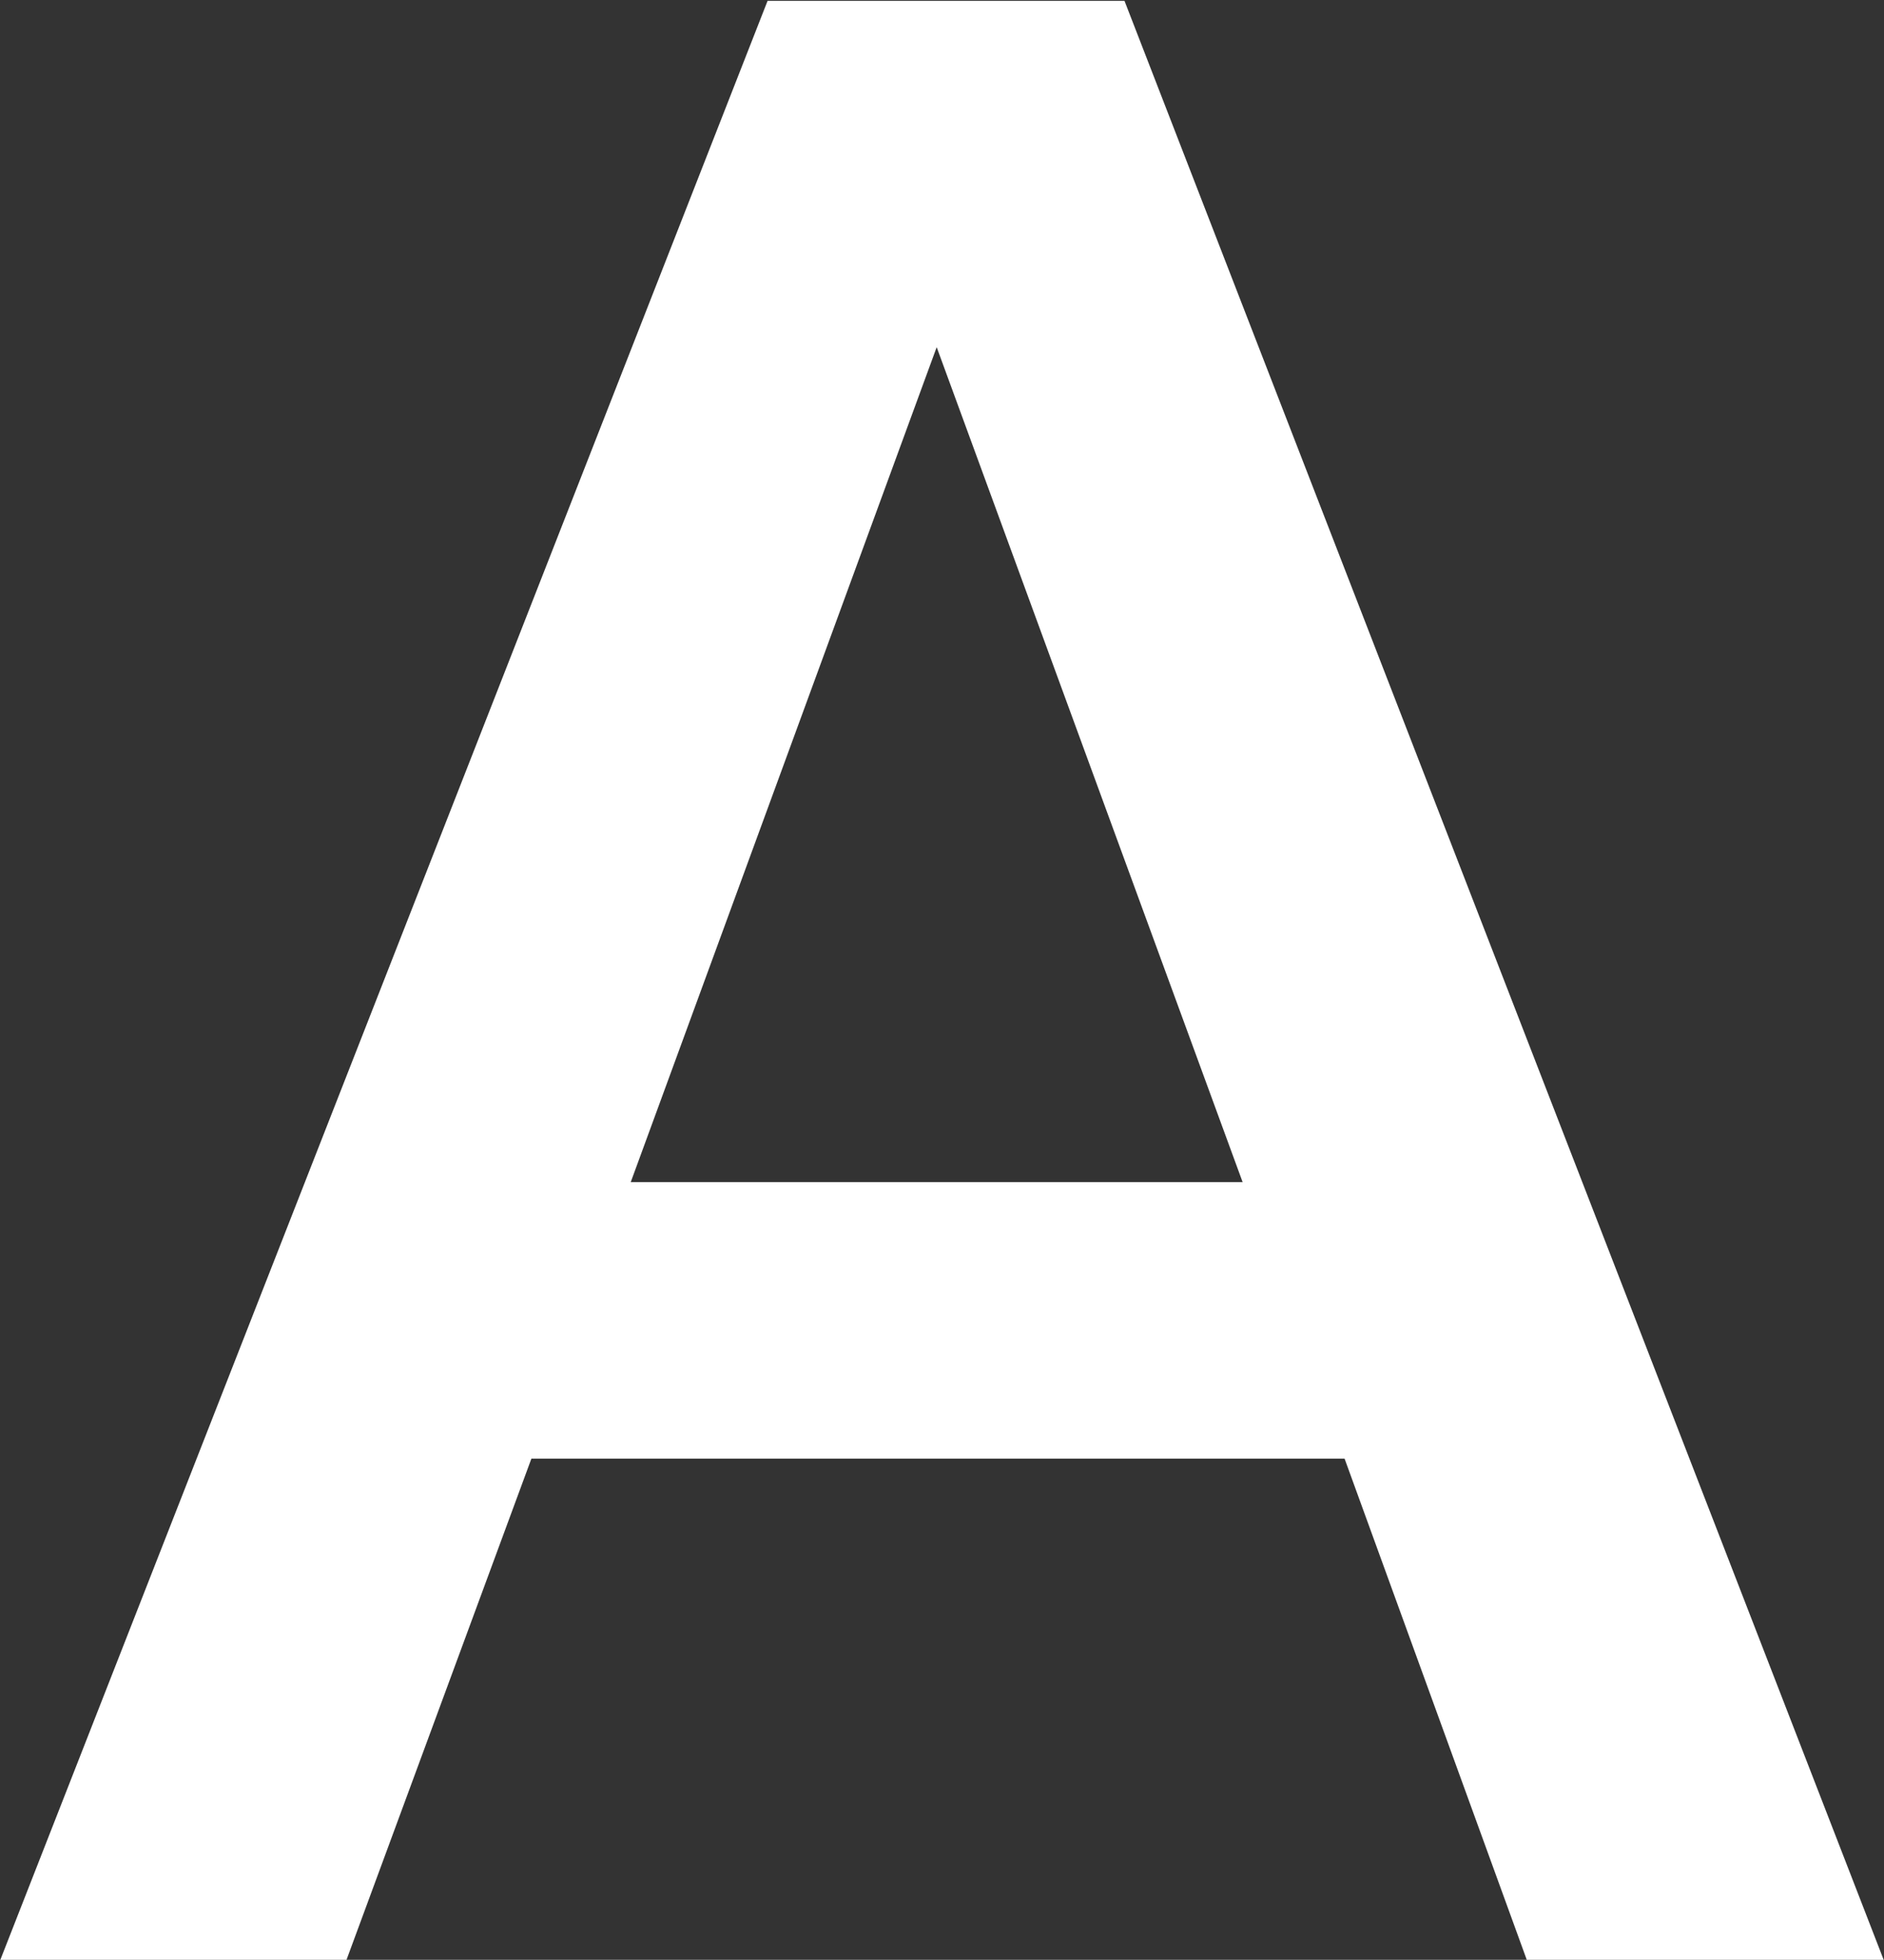
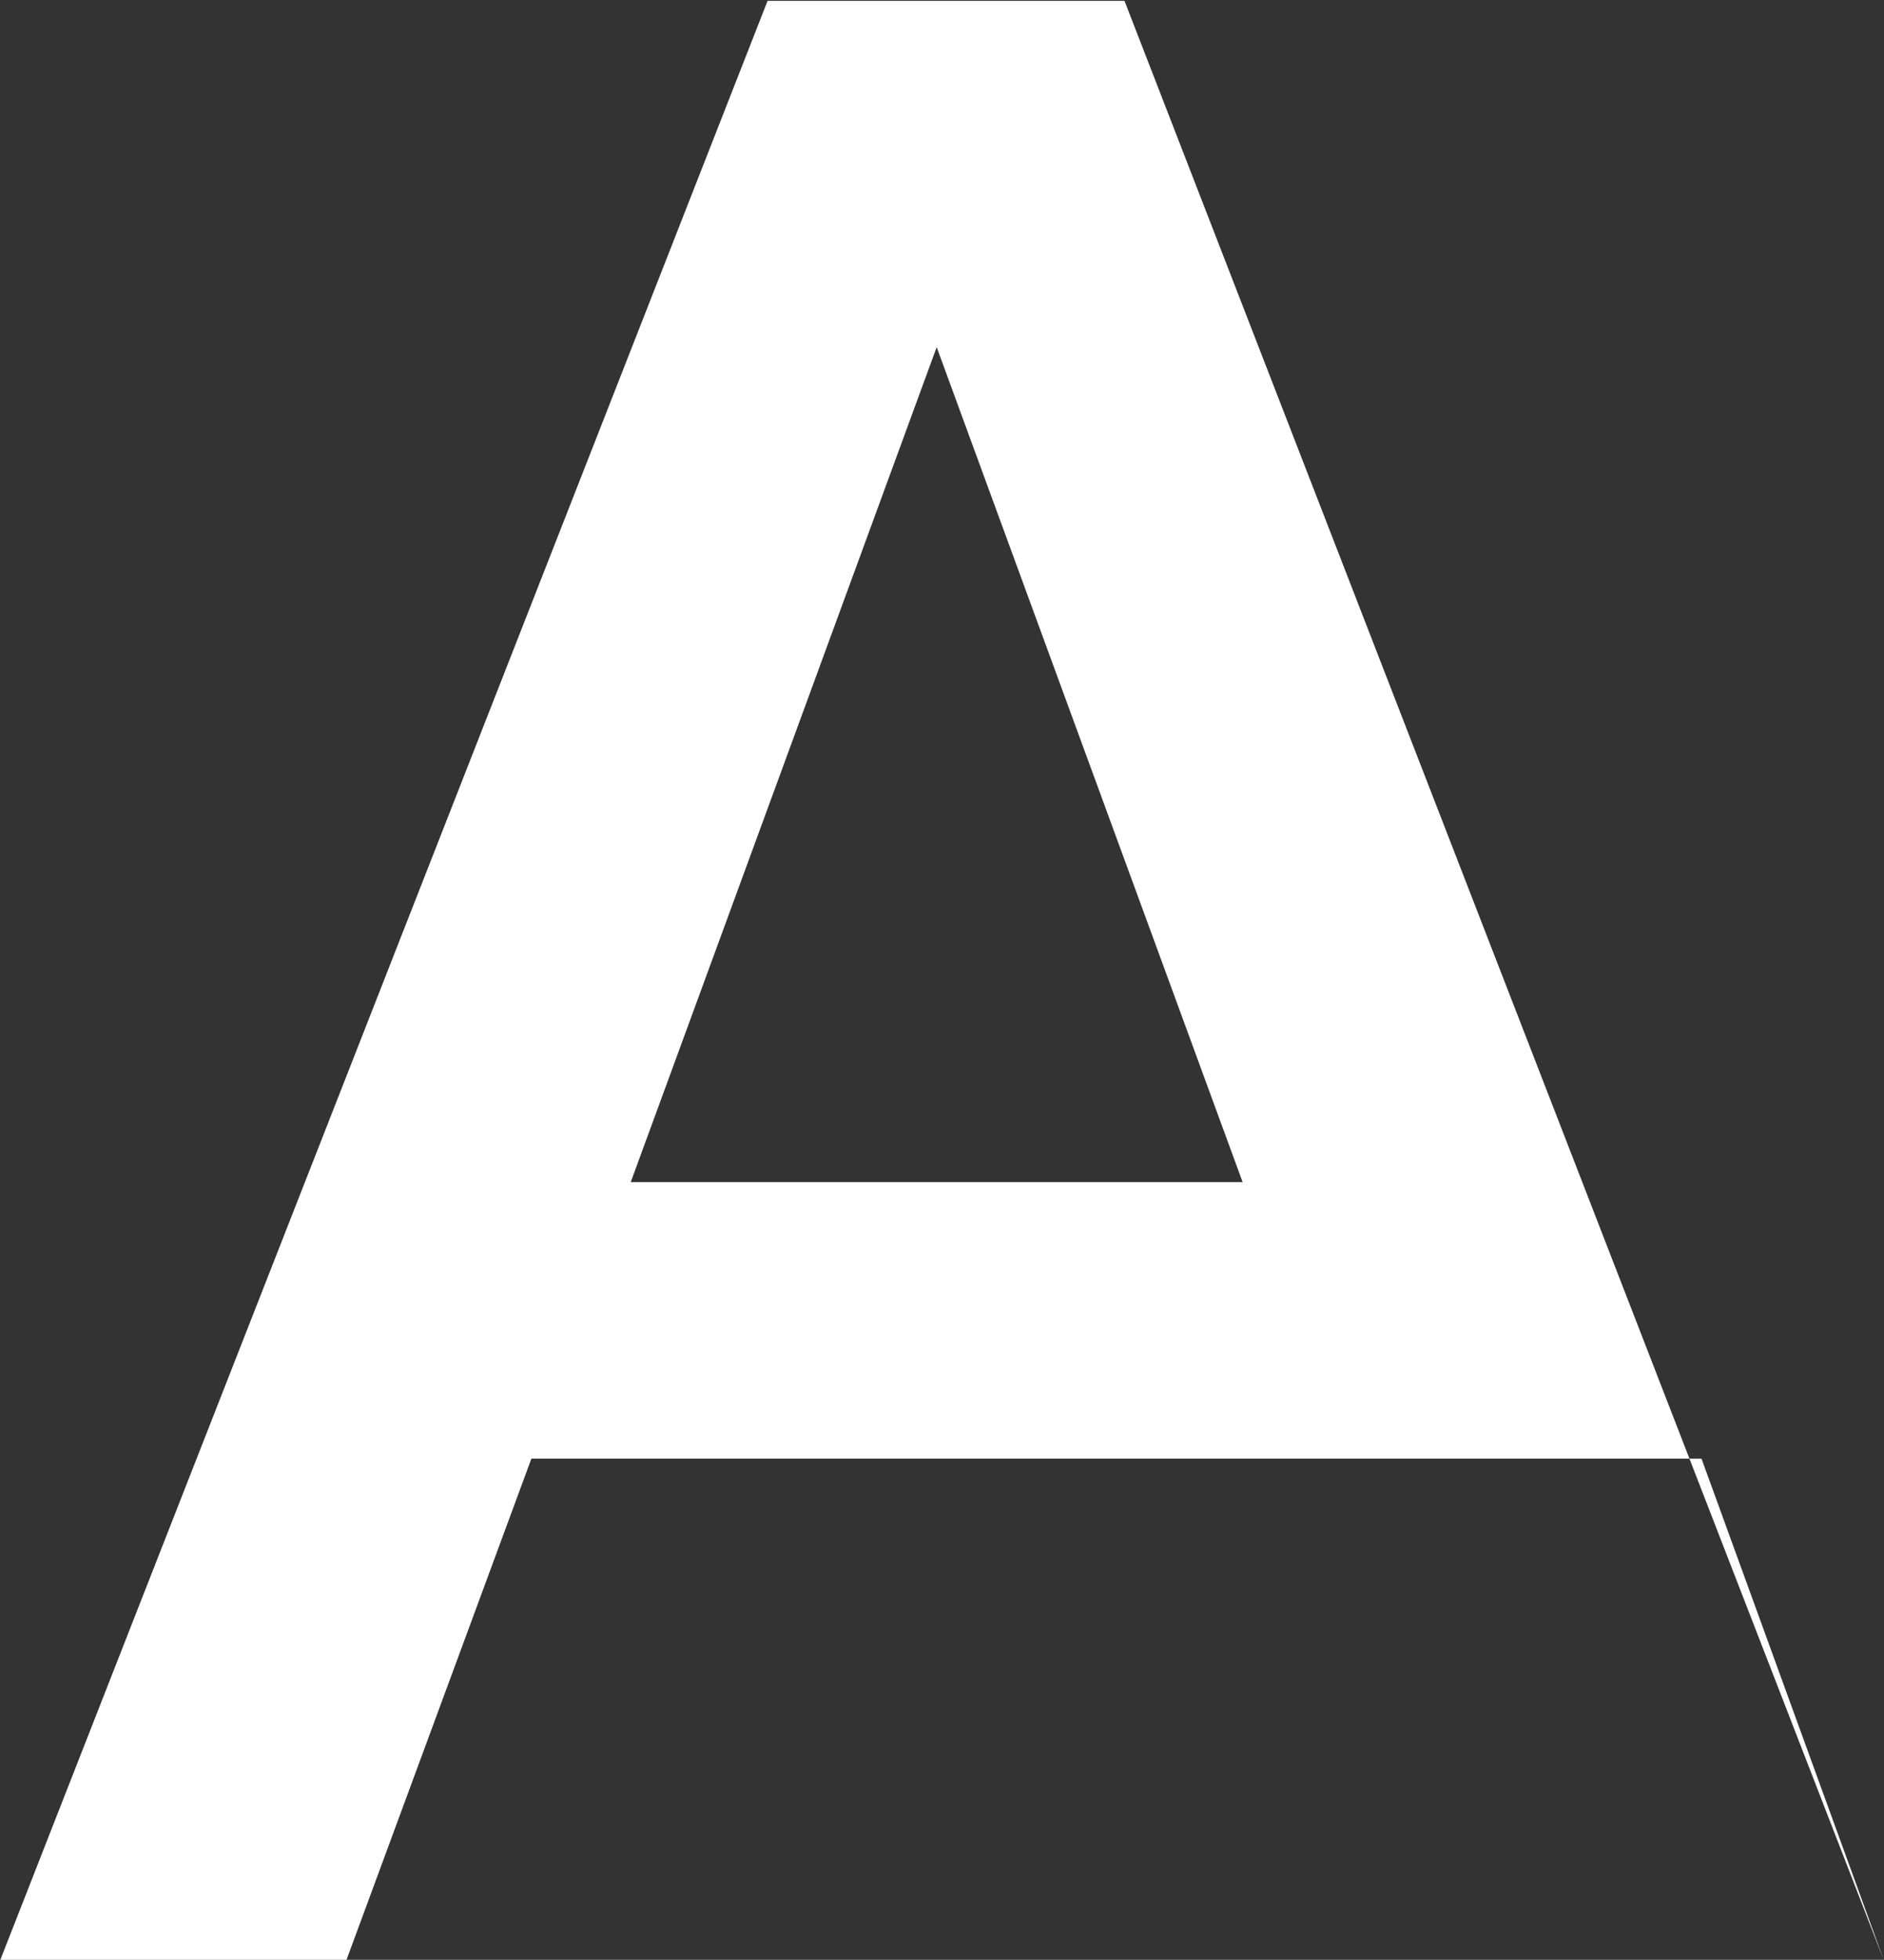
<svg xmlns="http://www.w3.org/2000/svg" id="Layer_1" version="1.1" viewBox="0 0 329.838 343">
  <rect x="0" y="0" width="329.838" height="343" fill="#333333" stroke="none" />
-   <path d="M134.381.151h62.488l132.969,343h-62.488l-31.95-87.865H93.033l-32.424,87.865H0L134.381.151ZM217.551,206.892l-53.563-146.131-53.563,146.131h107.126Z" fill="#fff" />
+   <path d="M134.381.151h62.488l132.969,343l-31.95-87.865H93.033l-32.424,87.865H0L134.381.151ZM217.551,206.892l-53.563-146.131-53.563,146.131h107.126Z" fill="#fff" />
</svg>